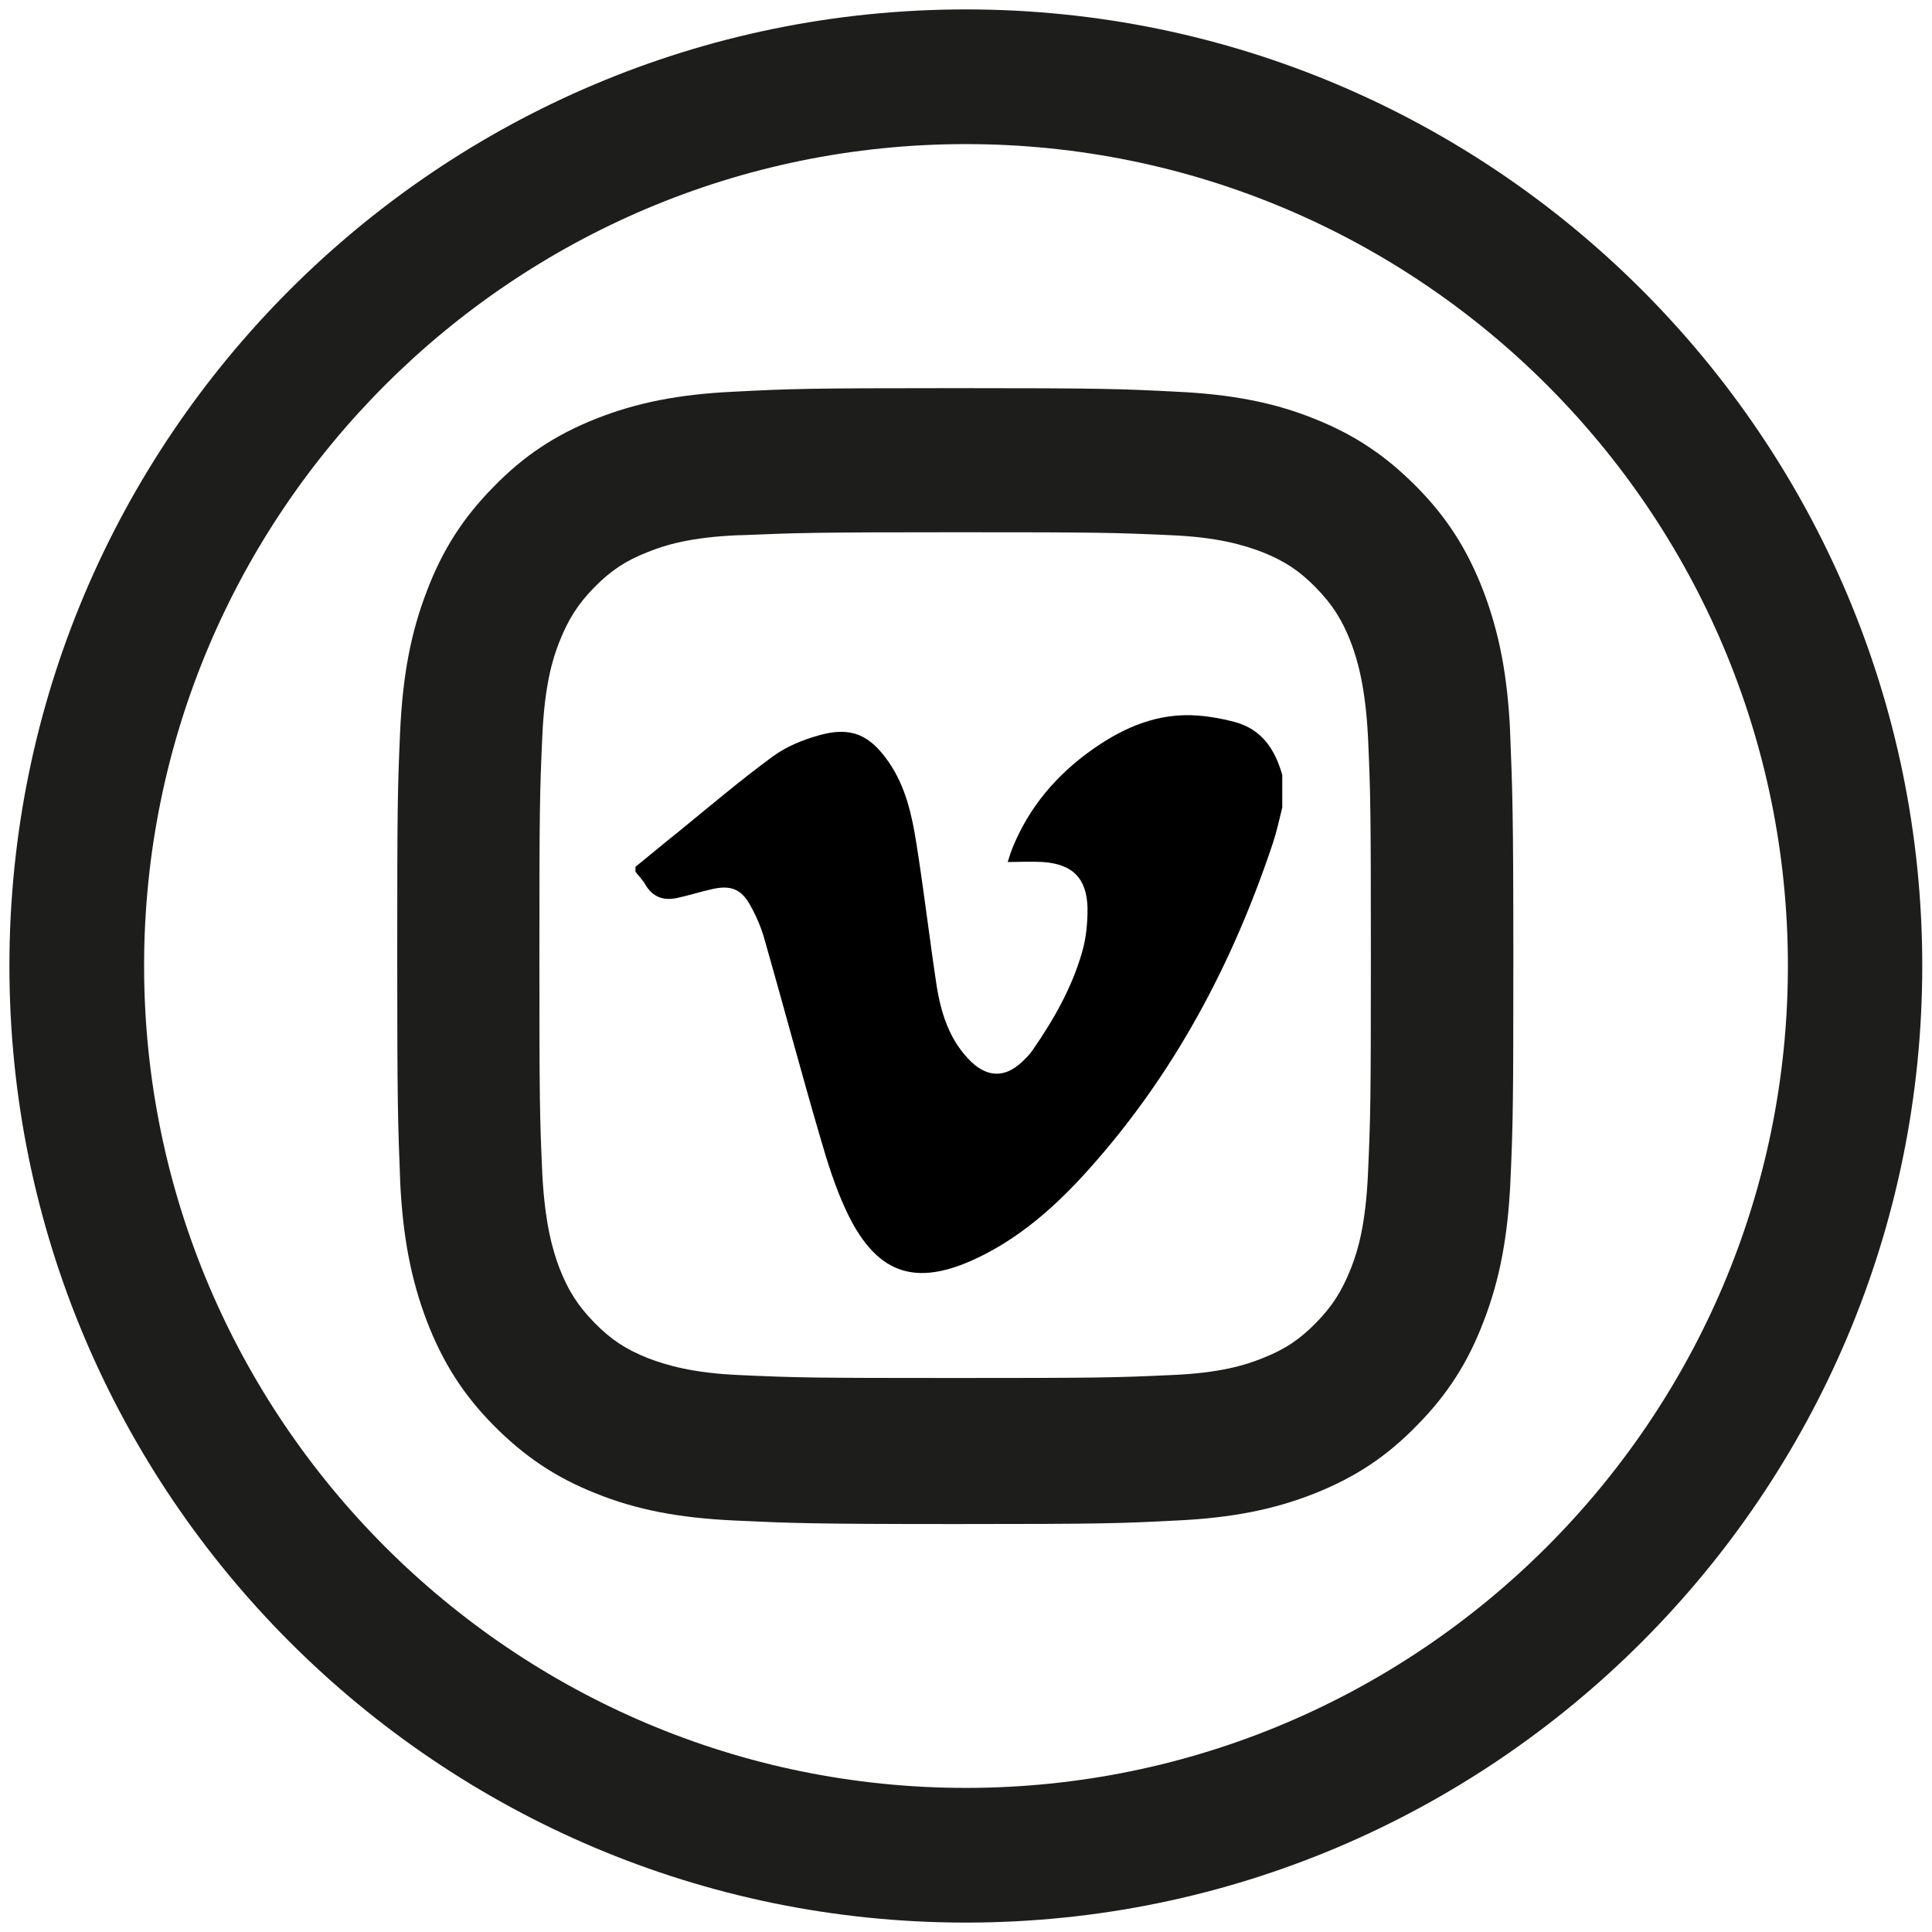
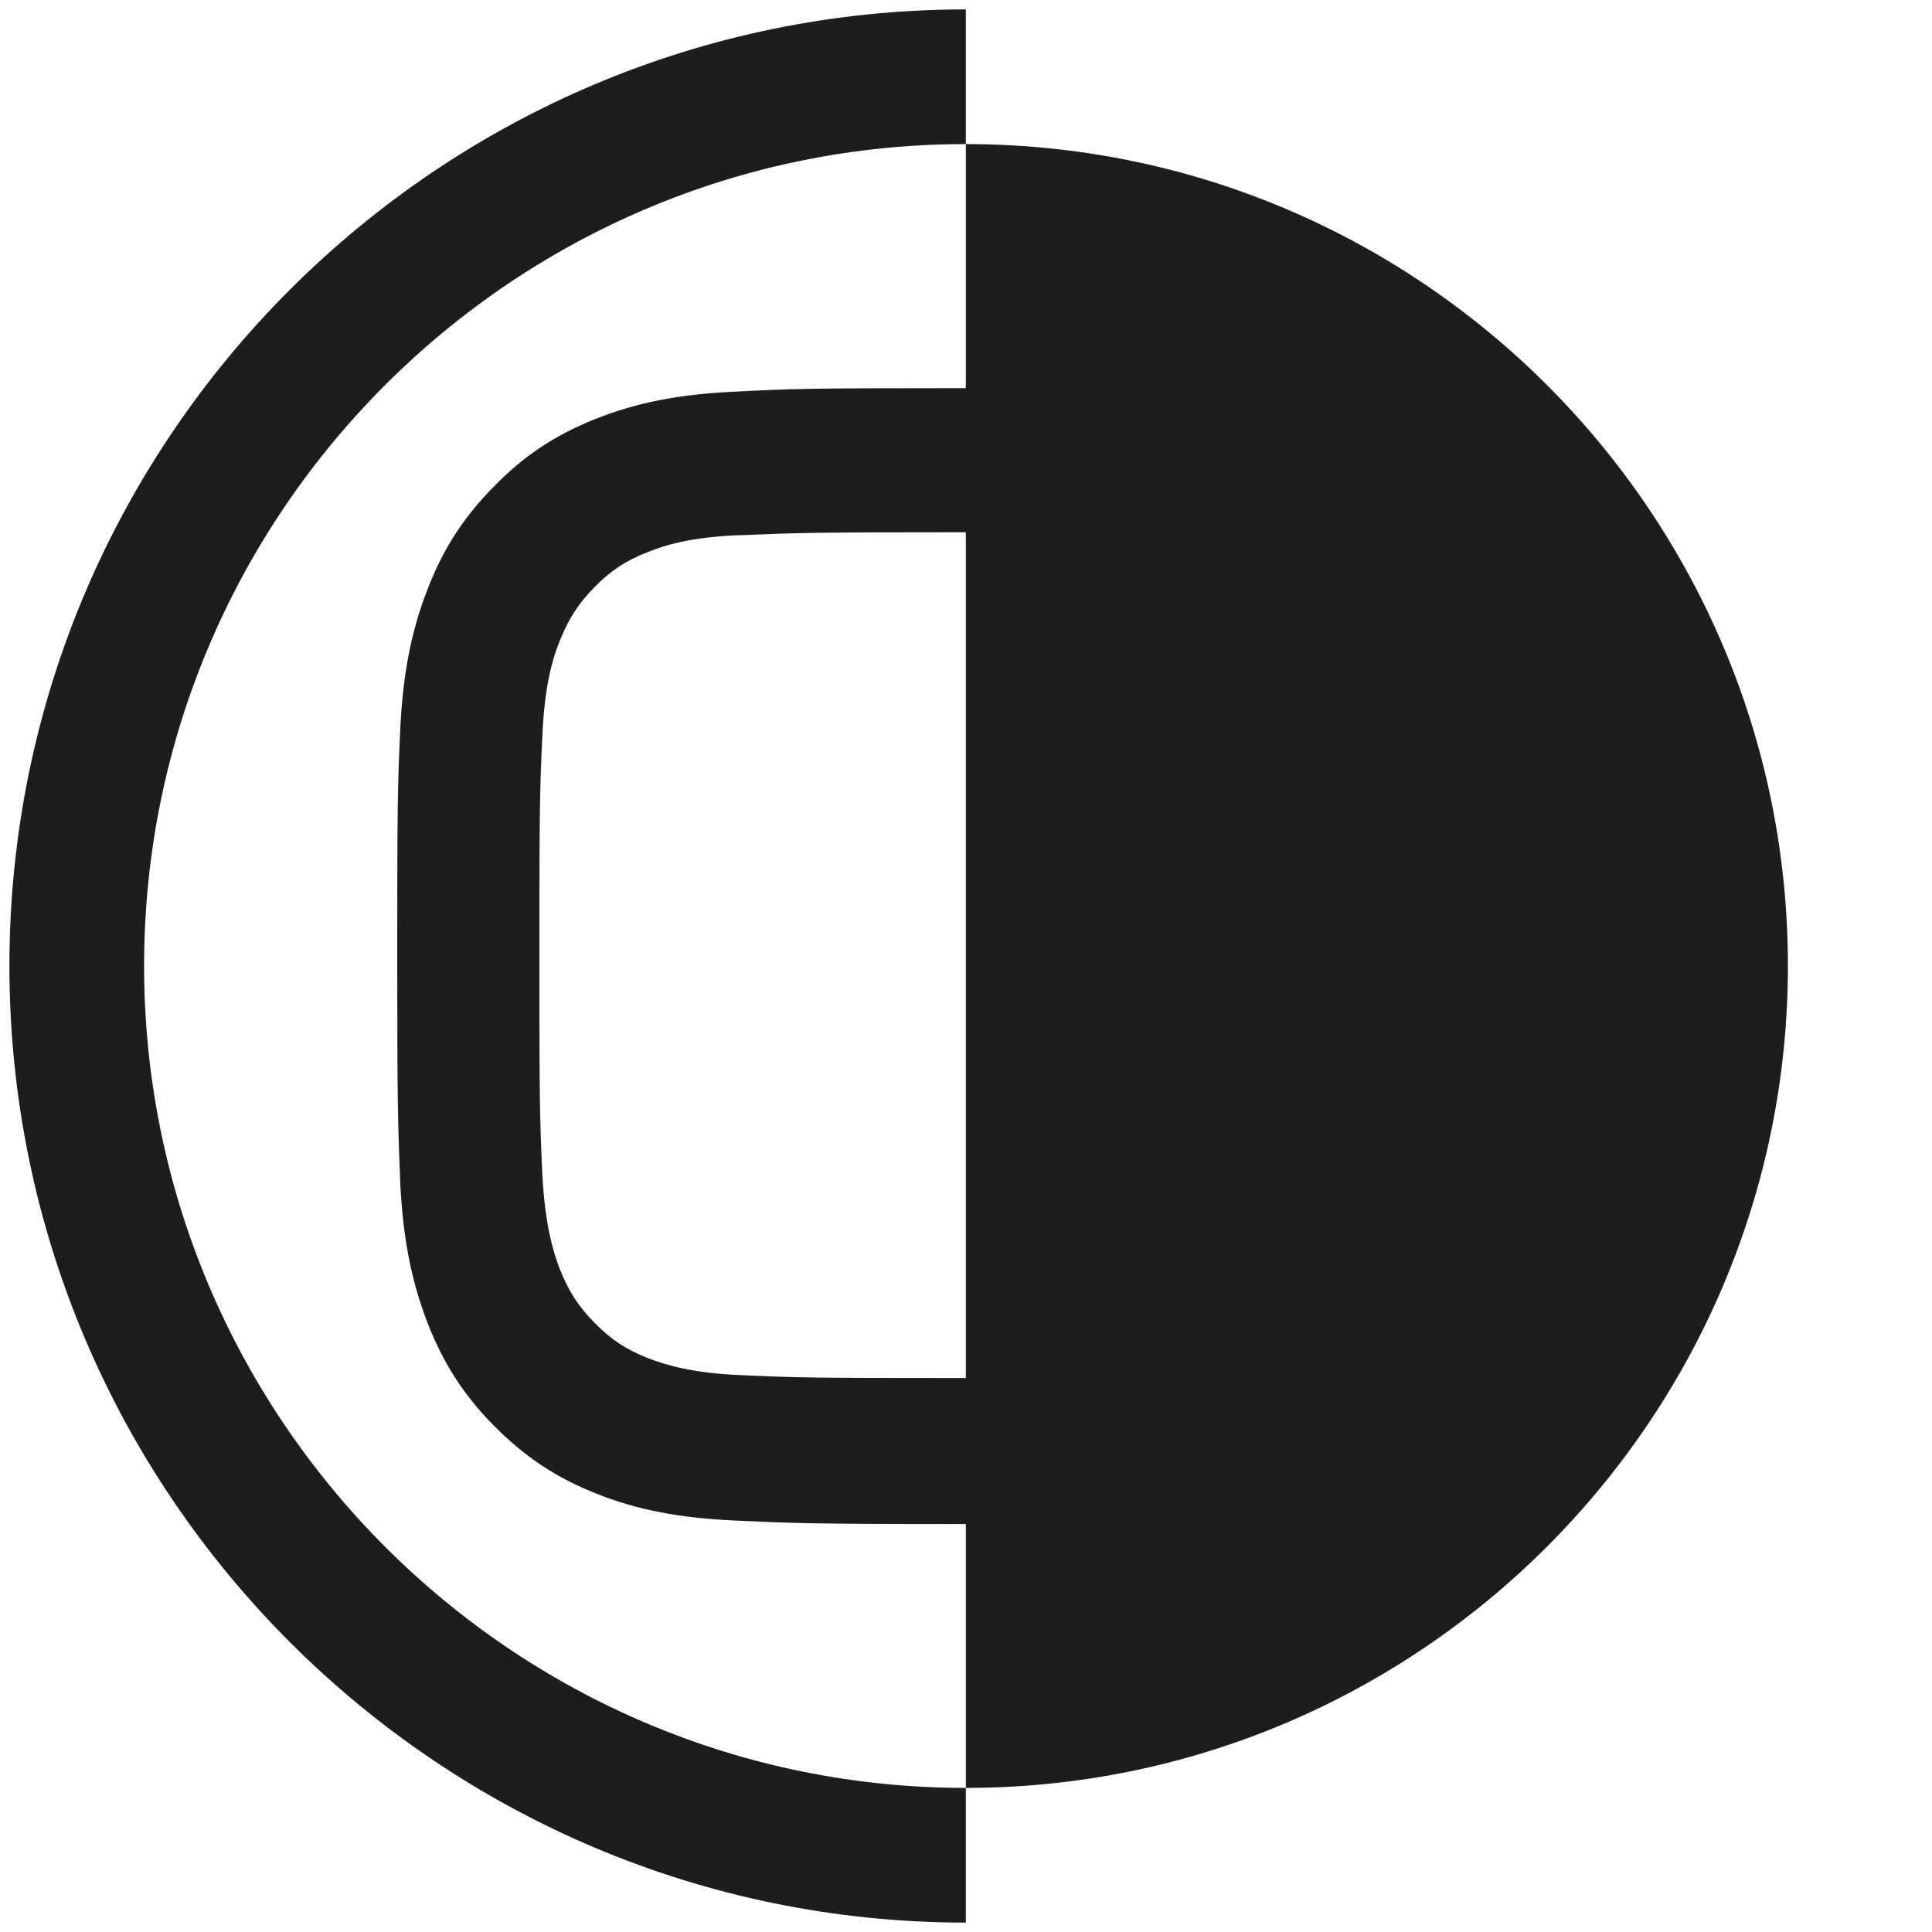
<svg xmlns="http://www.w3.org/2000/svg" version="1.1" id="Instagram" x="0" y="0" viewBox="0 0 595.3 595.3" style="enable-background:new 0 0 595.3 595.3" xml:space="preserve">
  <style>.st0{fill:#1d1d1b}</style>
-   <path class="st0" d="M297.6 592.4C135.1 592.4 2.9 460.2 2.9 297.6S135.1 2.9 297.6 2.9s294.7 132.2 294.7 294.7-132.2 294.8-294.7 294.8zm0-548C158 44.4 44.4 158 44.4 297.6S158 550.9 297.6 550.9s253.3-113.6 253.3-253.3S437.3 44.4 297.6 44.4z" />
+   <path class="st0" d="M297.6 592.4C135.1 592.4 2.9 460.2 2.9 297.6S135.1 2.9 297.6 2.9zm0-548C158 44.4 44.4 158 44.4 297.6S158 550.9 297.6 550.9s253.3-113.6 253.3-253.3S437.3 44.4 297.6 44.4z" />
  <path class="st0" d="M465.3 225.5v-.3c-.8-16.9-3.3-30.1-8.2-43-4.9-12.8-11.3-22.8-20.6-32.2-9.5-9.6-19.2-16.1-31.6-21-12.4-5-25.5-7.5-42.3-8.3-17.5-.9-23-1.1-68.3-1.1-45.6 0-50.9.2-68.3 1.1-16.9.8-29.9 3.4-42.3 8.3-12.6 5-22.4 11.5-31.6 21-9.4 9.5-15.8 19.5-20.6 32.2-4.9 12.7-7.4 25.9-8.2 43-.8 18-.9 23.6-.9 69.4 0 45.4.2 51.4.9 69.1v.3c.8 16.9 3.3 30.1 8.2 43 4.9 12.8 11.3 22.8 20.6 32.2 9.5 9.6 19.2 16.1 31.6 21 12.4 5 25.5 7.5 42.4 8.3 17.5.8 22.8 1.1 68.3 1.1 45.6 0 50.9-.2 68.3-1.1 16.9-.8 29.9-3.4 42.3-8.3 12.6-5 22.4-11.5 31.6-21 9.4-9.5 15.8-19.5 20.6-32.2 4.9-12.7 7.4-25.9 8.2-43 .8-18 .9-23.6.9-69.4 0-45.4-.3-51.4-1-69.1zm-42.9 68.8c0 44.5-.1 49.9-.9 67.5-.7 15.5-3.1 23.6-5.2 28.9-2.8 7.1-5.8 11.8-10.8 16.9s-9.6 8.2-16.5 10.9c-5.2 2.1-13.1 4.6-28.3 5.2-17.2.8-22.6.9-66.3.9s-49.1-.1-66.4-.9c-14.4-.6-22.5-3-28.3-5.2-6.8-2.7-11.4-5.7-16.5-10.9s-8.1-9.9-10.8-16.8c-2.1-5.5-4.5-13.8-5.3-29-.8-17.6-.9-23-.9-67.5s.1-49.9.9-67.5c.7-15.5 3.1-23.6 5.2-28.9 2.8-7.1 5.8-11.8 10.8-16.9 5-5.1 9.6-8.2 16.5-10.9 5.2-2.1 13.1-4.6 28.2-5.2h.8c16.7-.7 22.3-.9 65.6-.9 43.7 0 49.1.1 66.4.9 14.5.6 22.5 3 28.3 5.2 6.8 2.7 11.4 5.7 16.5 10.9s8.1 9.9 10.8 16.8c2.1 5.5 4.5 13.8 5.3 29 .8 17.5.9 23 .9 67.5z" />
-   <path d="M395.1 238.8v10c-.9 3.7-1.7 7.4-2.9 11-12.4 37.2-30.5 71.3-56.8 100.6-9.4 10.5-19.9 20-32.6 26.4-19.5 9.8-32.2 7-41.9-13.4-3.5-7.4-6-15.4-8.3-23.4-5.9-20.2-11.3-40.5-17.1-60.8-1-3.5-2.5-7-4.3-10.2-2.7-5-6-6.3-11.5-5.1-3.7.8-7.4 2-11.1 2.8-4.2.9-7.5-.3-9.8-4.2-.8-1.4-2-2.6-3-3.9v-1.5c4.3-3.5 8.6-7.1 13-10.6 9.7-7.9 19.2-16 29.3-23.4 4.2-3.1 9.4-5.2 14.5-6.6 9.8-2.7 15.5 0 21.3 8.4 5.2 7.6 7.1 16.3 8.5 25.2 2.3 14.5 4 29.1 6.2 43.6 1.4 8.8 4.1 17.2 10.8 23.6 5 4.7 10.3 4.7 15.3.1 1.3-1.2 2.6-2.5 3.6-4 6.5-9.4 12.1-19.3 15.2-30.3 1.2-4.2 1.6-8.8 1.6-13.2-.2-9.3-4.6-13.7-13.9-14.3-3.4-.2-6.8 0-10.7 0 .6-1.8 1-3.2 1.5-4.4 5.1-12.5 13.5-22.4 24.5-30.2 9.9-7 20.5-11.5 32.8-10.5 3.8.3 7.6 1 11.3 2 8.3 2.3 12.3 8.5 14.5 16.3z" id="CG13vM_00000152226864840041844830000011538395168848405384_" />
</svg>